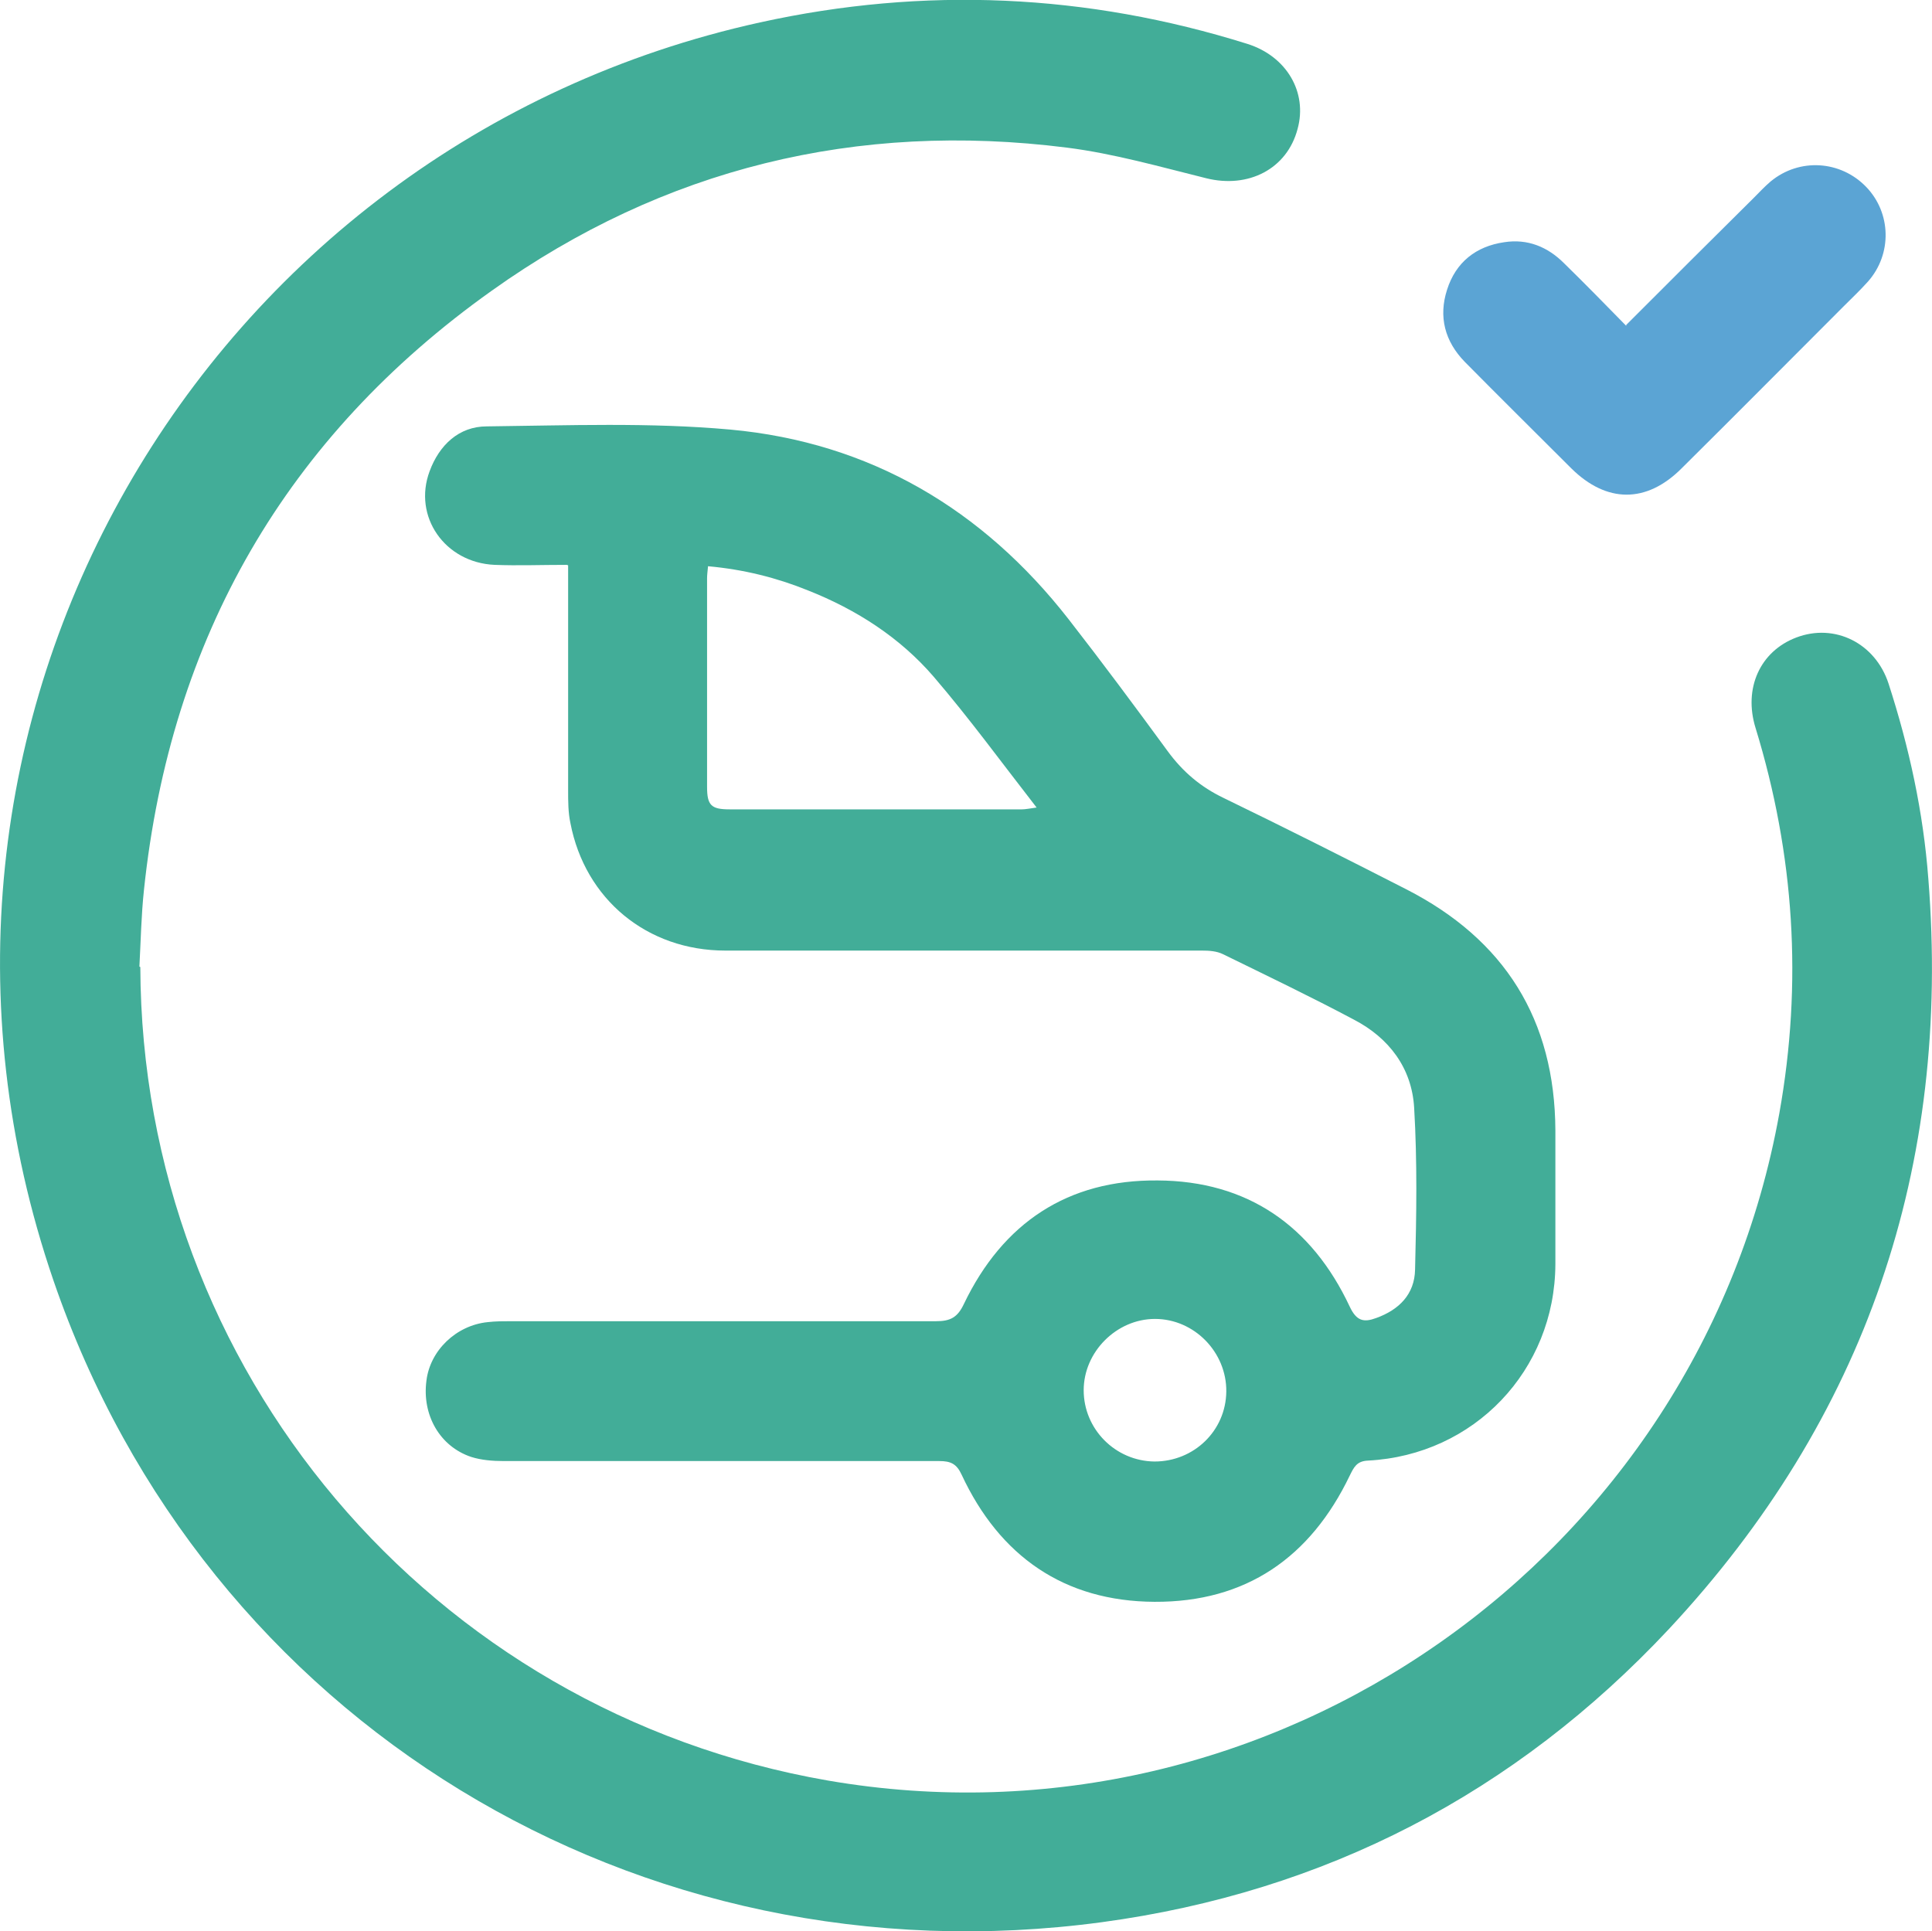
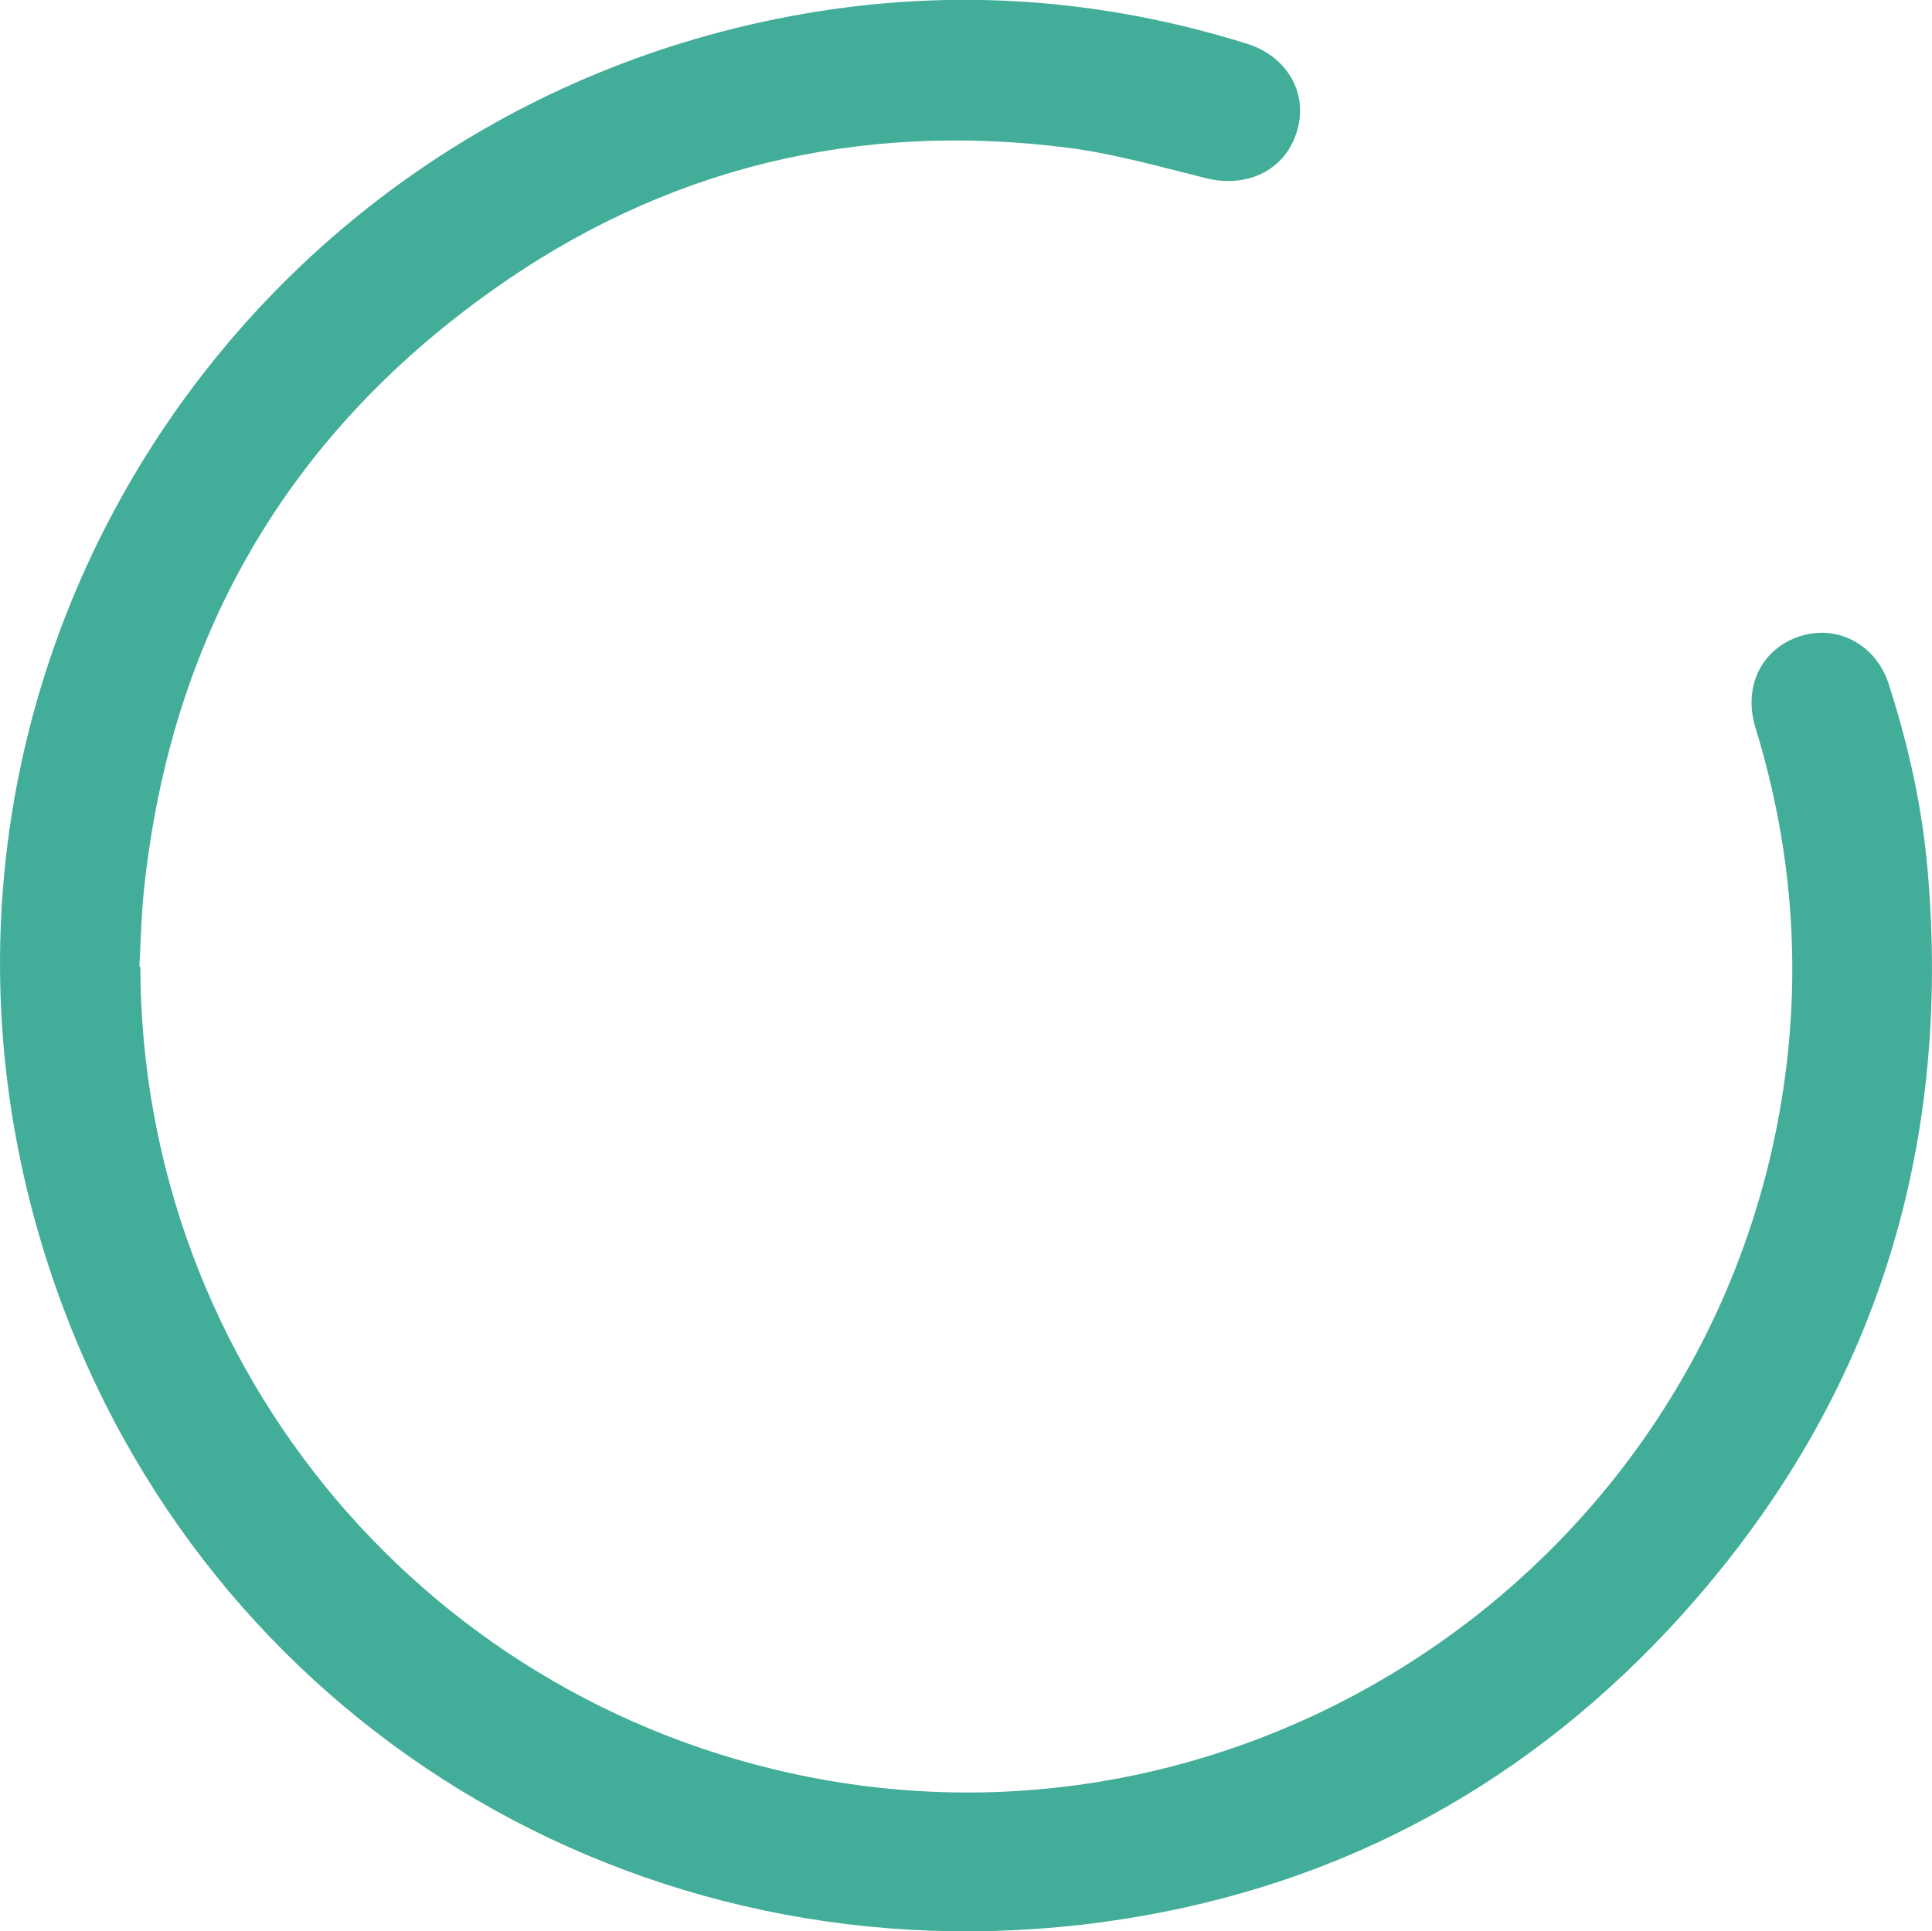
<svg xmlns="http://www.w3.org/2000/svg" id="Layer_2" width="42.27" height="42.26" viewBox="0 0 42.27 42.26">
  <defs>
    <style>.cls-1{fill:#42ad98;}.cls-2{fill:#5ba4d4;}</style>
  </defs>
  <g id="Layer_1-2">
    <g>
      <path class="cls-1" d="m3.07,21.16c.03,8.81,6.35,16.29,15.04,17.8,9.72,1.68,19.07-4.87,20.82-14.6.51-2.85.33-5.66-.52-8.43-.27-.87.1-1.68.89-1.98.84-.32,1.73.12,2.02,1.01.45,1.39.76,2.81.87,4.27.5,6.3-1.37,11.8-5.68,16.42-3.36,3.59-7.52,5.75-12.4,6.41-10.15,1.37-19.63-4.39-22.94-14.04C-3.01,15.83,4.45,3.17,16.63.49c3.59-.79,7.15-.63,10.66.47.86.27,1.32,1.06,1.1,1.86-.23.88-1.08,1.31-2,1.08-1.01-.25-2.02-.54-3.05-.67-4.59-.58-8.82.45-12.58,3.13-4.5,3.2-7.03,7.6-7.61,13.11-.06.56-.07,1.12-.1,1.68Z" />
-       <path class="cls-1" d="m12.4,12.36c-.56,0-1.07.02-1.58,0-1.09-.05-1.79-1.06-1.42-2.05.21-.57.64-.98,1.25-.98,1.78-.02,3.56-.09,5.33.07,3.05.28,5.52,1.74,7.4,4.15.74.95,1.46,1.92,2.17,2.89.33.45.72.78,1.22,1.02,1.34.65,2.67,1.32,4,2,2.15,1.1,3.25,2.85,3.26,5.28,0,.97,0,1.95,0,2.92-.01,2.33-1.78,4.18-4.1,4.3-.25.01-.31.15-.4.33-.86,1.79-2.27,2.77-4.27,2.76-1.98-.01-3.39-1-4.22-2.78-.11-.24-.24-.3-.49-.3-3.18,0-6.35,0-9.53,0-.24,0-.49-.02-.71-.09-.69-.23-1.08-.92-.98-1.67.08-.66.65-1.21,1.34-1.28.17-.02.34-.02.52-.02,3.1,0,6.19,0,9.29,0,.31,0,.47-.08.61-.38.85-1.77,2.27-2.72,4.24-2.7,1.96.01,3.37.99,4.2,2.76.15.32.31.35.58.25.5-.18.84-.52.85-1.06.03-1.18.05-2.36-.02-3.54-.05-.87-.55-1.53-1.32-1.93-.94-.5-1.9-.96-2.86-1.43-.14-.07-.31-.08-.46-.08-3.48,0-6.95,0-10.43,0-1.71,0-3.07-1.12-3.39-2.79-.05-.23-.05-.48-.05-.72,0-1.49,0-2.98,0-4.47,0-.13,0-.25,0-.45Zm3.09.04c-.01.11-.02.18-.02.25,0,1.52,0,3.05,0,4.57,0,.4.09.49.49.49,2.13,0,4.27,0,6.4,0,.08,0,.17-.02.32-.04-.77-.99-1.47-1.95-2.25-2.86-.74-.86-1.69-1.47-2.75-1.89-.69-.28-1.41-.46-2.19-.53Zm9.77,19.58c.86,0,1.56-.67,1.57-1.53.01-.86-.7-1.59-1.56-1.59-.84,0-1.56.72-1.56,1.56,0,.85.69,1.55,1.55,1.56Z" />
-       <path class="cls-2" d="m35.58,7.11c.96-.96,1.87-1.87,2.79-2.78.12-.12.24-.25.37-.36.63-.52,1.53-.46,2.09.12.55.57.57,1.47.04,2.07-.17.19-.35.36-.53.54-1.18,1.18-2.36,2.37-3.55,3.55-.77.77-1.64.76-2.41,0-.78-.78-1.56-1.55-2.33-2.33-.44-.45-.58-.99-.39-1.58.19-.6.63-.95,1.25-1.04.51-.08.95.1,1.31.46.45.44.89.89,1.36,1.37Z" />
    </g>
  </g>
</svg>